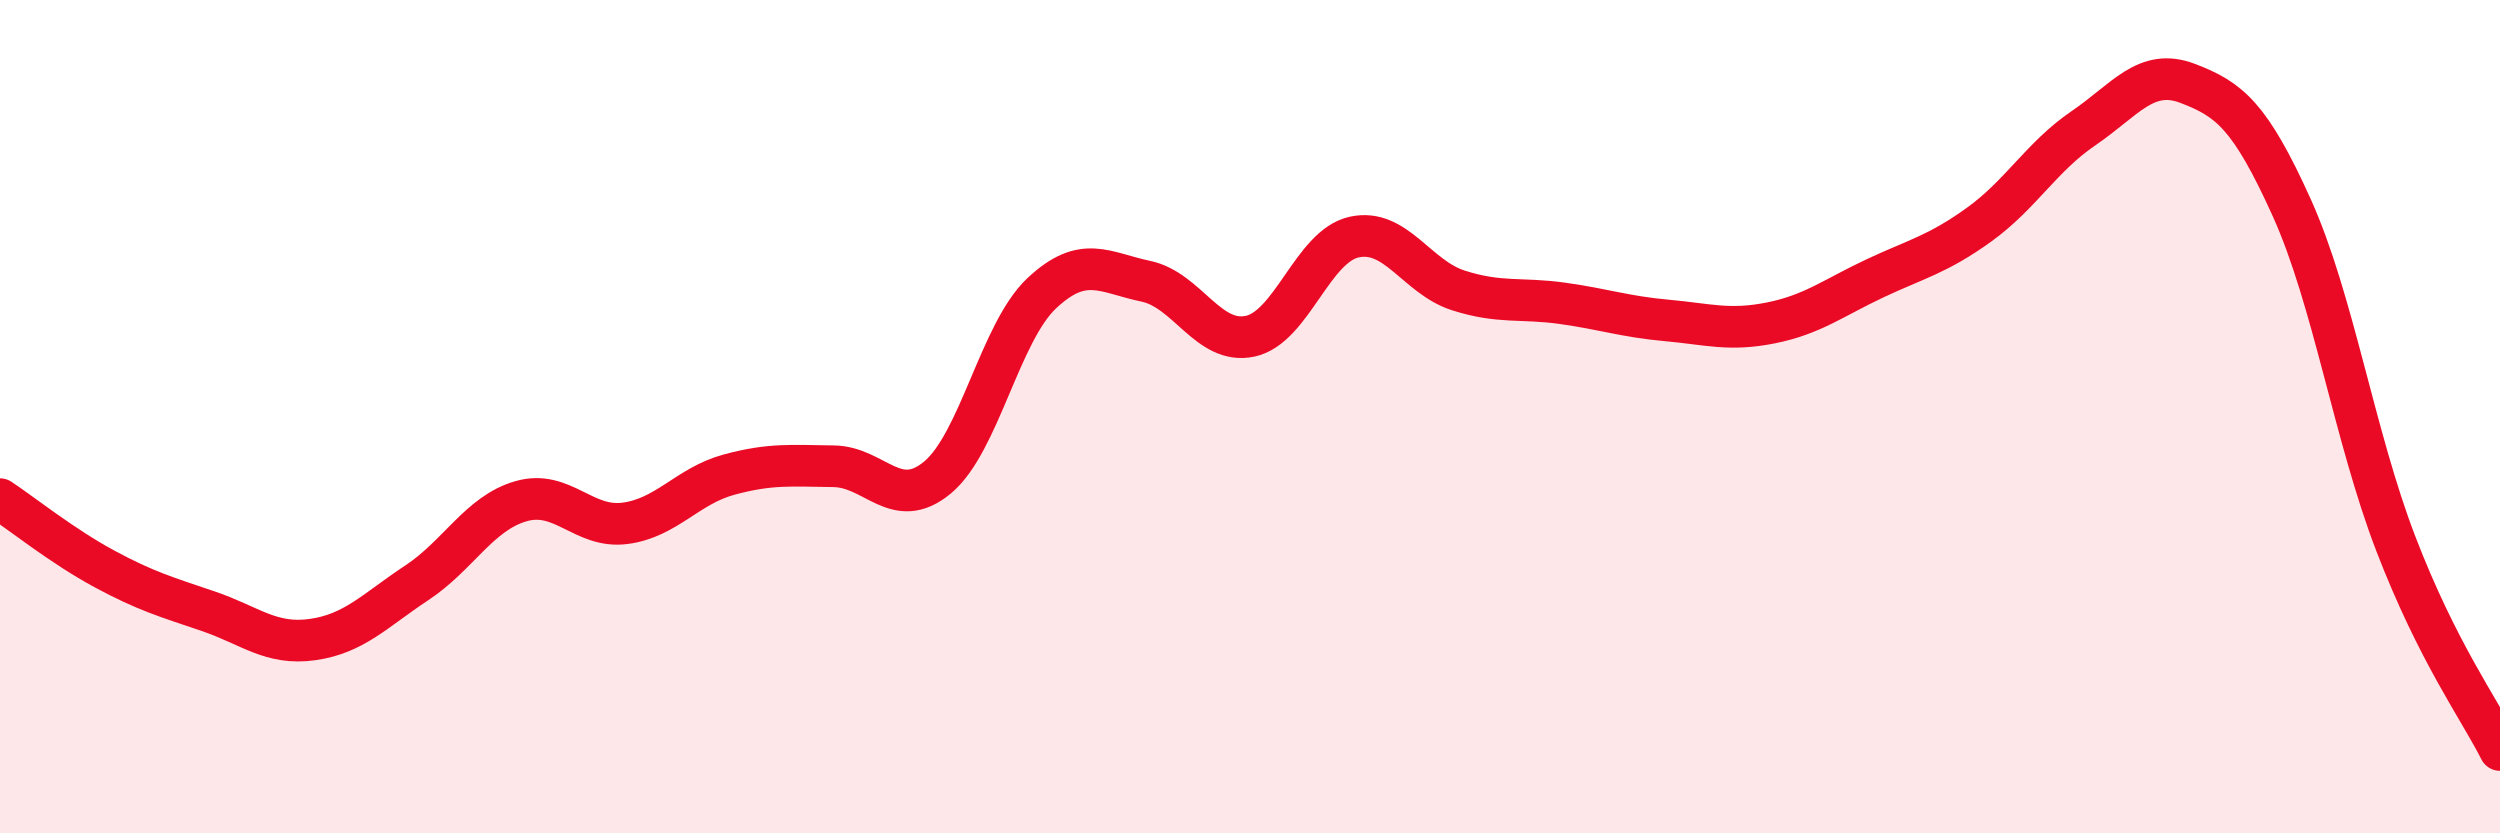
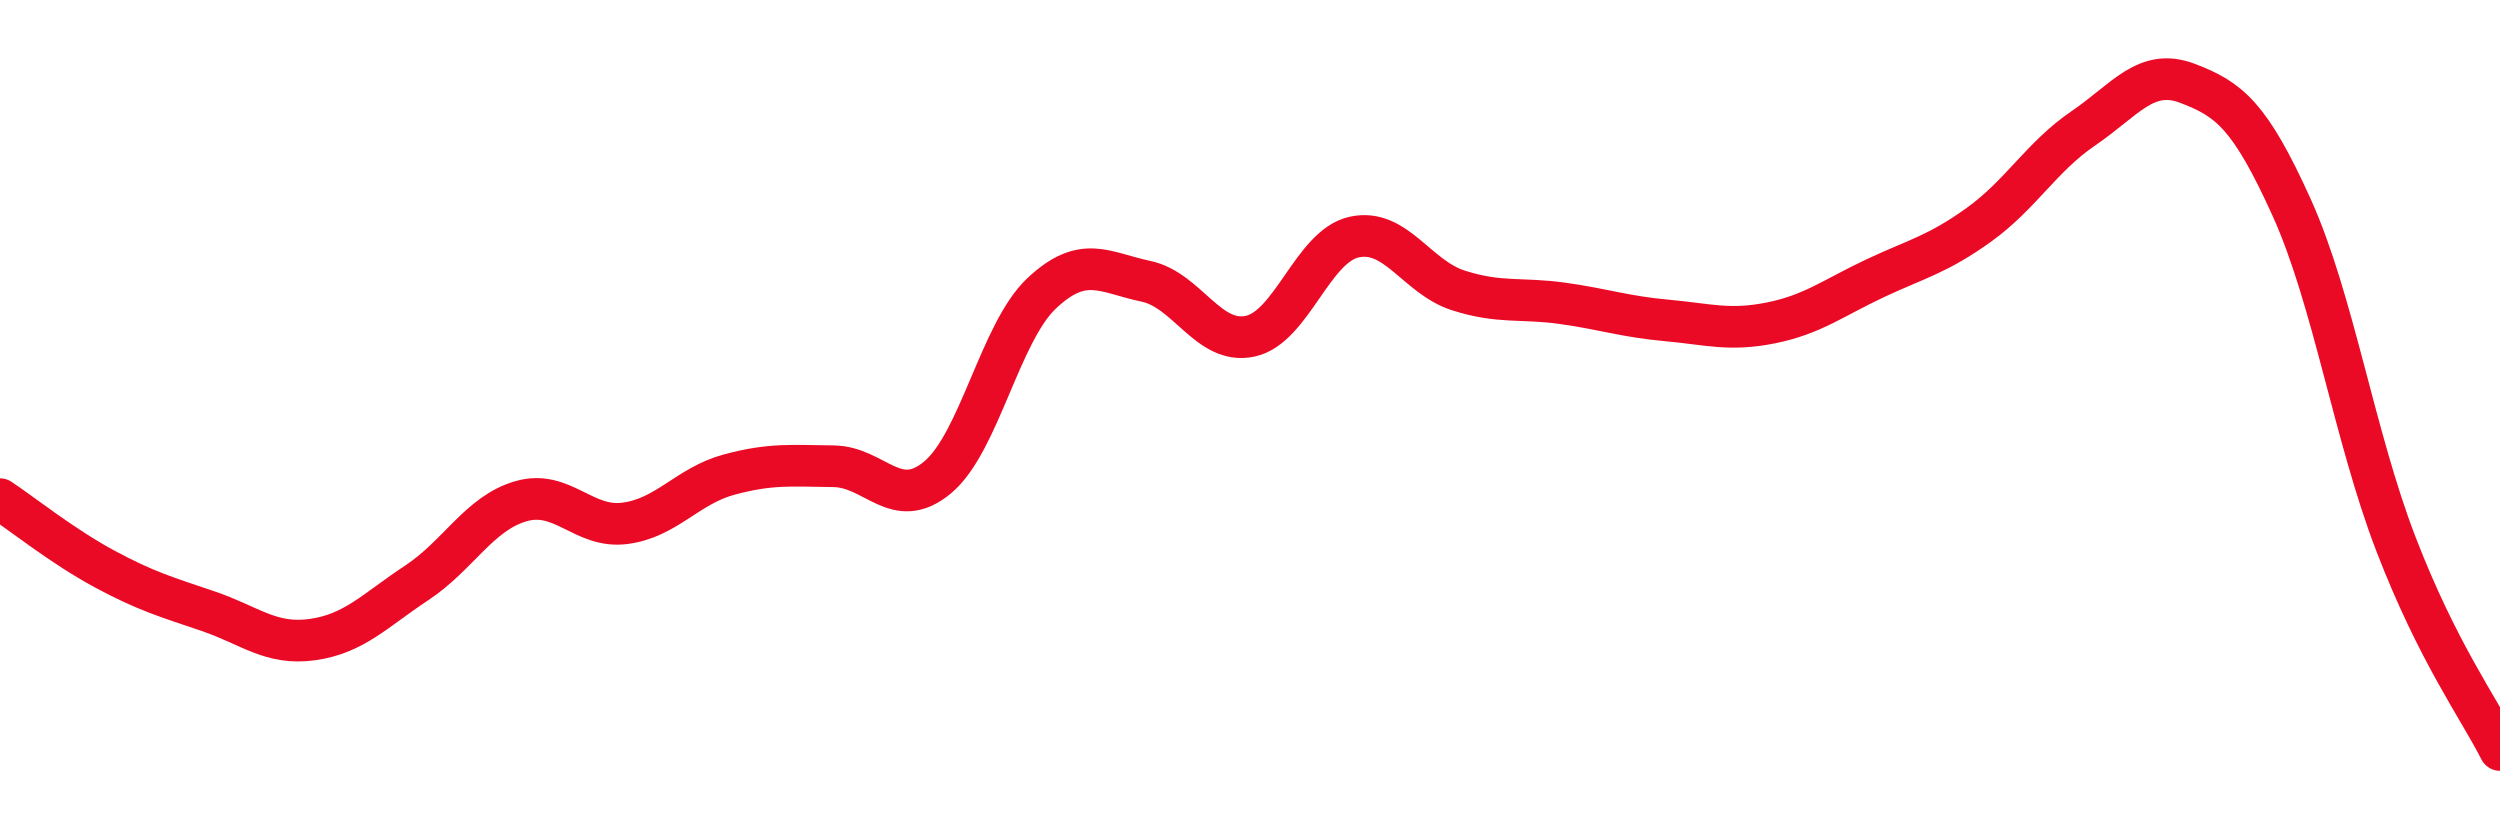
<svg xmlns="http://www.w3.org/2000/svg" width="60" height="20" viewBox="0 0 60 20">
-   <path d="M 0,11.98 C 0.5,12.31 1.5,13.11 2.5,13.65 C 3.5,14.19 4,14.33 5,14.67 C 6,15.01 6.5,15.49 7.5,15.35 C 8.5,15.21 9,14.65 10,13.99 C 11,13.33 11.5,12.32 12.5,12.03 C 13.5,11.74 14,12.69 15,12.56 C 16,12.43 16.5,11.66 17.5,11.39 C 18.5,11.12 19,11.18 20,11.19 C 21,11.2 21.5,12.29 22.5,11.46 C 23.5,10.63 24,7.98 25,7.04 C 26,6.1 26.5,6.54 27.5,6.75 C 28.5,6.96 29,8.28 30,8.07 C 31,7.86 31.5,5.91 32.5,5.69 C 33.5,5.47 34,6.65 35,6.97 C 36,7.29 36.5,7.14 37.5,7.28 C 38.5,7.42 39,7.6 40,7.69 C 41,7.78 41.5,7.95 42.5,7.75 C 43.5,7.55 44,7.15 45,6.68 C 46,6.21 46.5,6.11 47.5,5.39 C 48.5,4.67 49,3.76 50,3.08 C 51,2.4 51.5,1.62 52.5,2 C 53.5,2.38 54,2.77 55,4.98 C 56,7.19 56.5,10.45 57.5,13.05 C 58.5,15.65 59.5,17.01 60,18L60 20L0 20Z" fill="#EB0A25" opacity="0.1" stroke-linecap="round" stroke-linejoin="round" />
  <path d="M 0,11.98 C 0.5,12.31 1.5,13.11 2.5,13.65 C 3.5,14.19 4,14.33 5,14.67 C 6,15.01 6.5,15.49 7.5,15.35 C 8.5,15.21 9,14.65 10,13.99 C 11,13.33 11.5,12.32 12.5,12.03 C 13.5,11.74 14,12.69 15,12.56 C 16,12.43 16.5,11.66 17.5,11.39 C 18.5,11.12 19,11.18 20,11.19 C 21,11.2 21.5,12.29 22.5,11.46 C 23.5,10.63 24,7.98 25,7.04 C 26,6.1 26.5,6.54 27.5,6.75 C 28.5,6.96 29,8.28 30,8.07 C 31,7.86 31.5,5.91 32.5,5.69 C 33.5,5.47 34,6.65 35,6.97 C 36,7.29 36.5,7.14 37.5,7.28 C 38.5,7.42 39,7.6 40,7.69 C 41,7.78 41.5,7.95 42.5,7.75 C 43.5,7.55 44,7.15 45,6.68 C 46,6.21 46.5,6.11 47.5,5.39 C 48.5,4.67 49,3.76 50,3.08 C 51,2.4 51.5,1.62 52.5,2 C 53.5,2.38 54,2.77 55,4.98 C 56,7.19 56.5,10.45 57.5,13.05 C 58.5,15.65 59.5,17.01 60,18" stroke="#EB0A25" stroke-width="1" fill="none" stroke-linecap="round" stroke-linejoin="round" />
</svg>